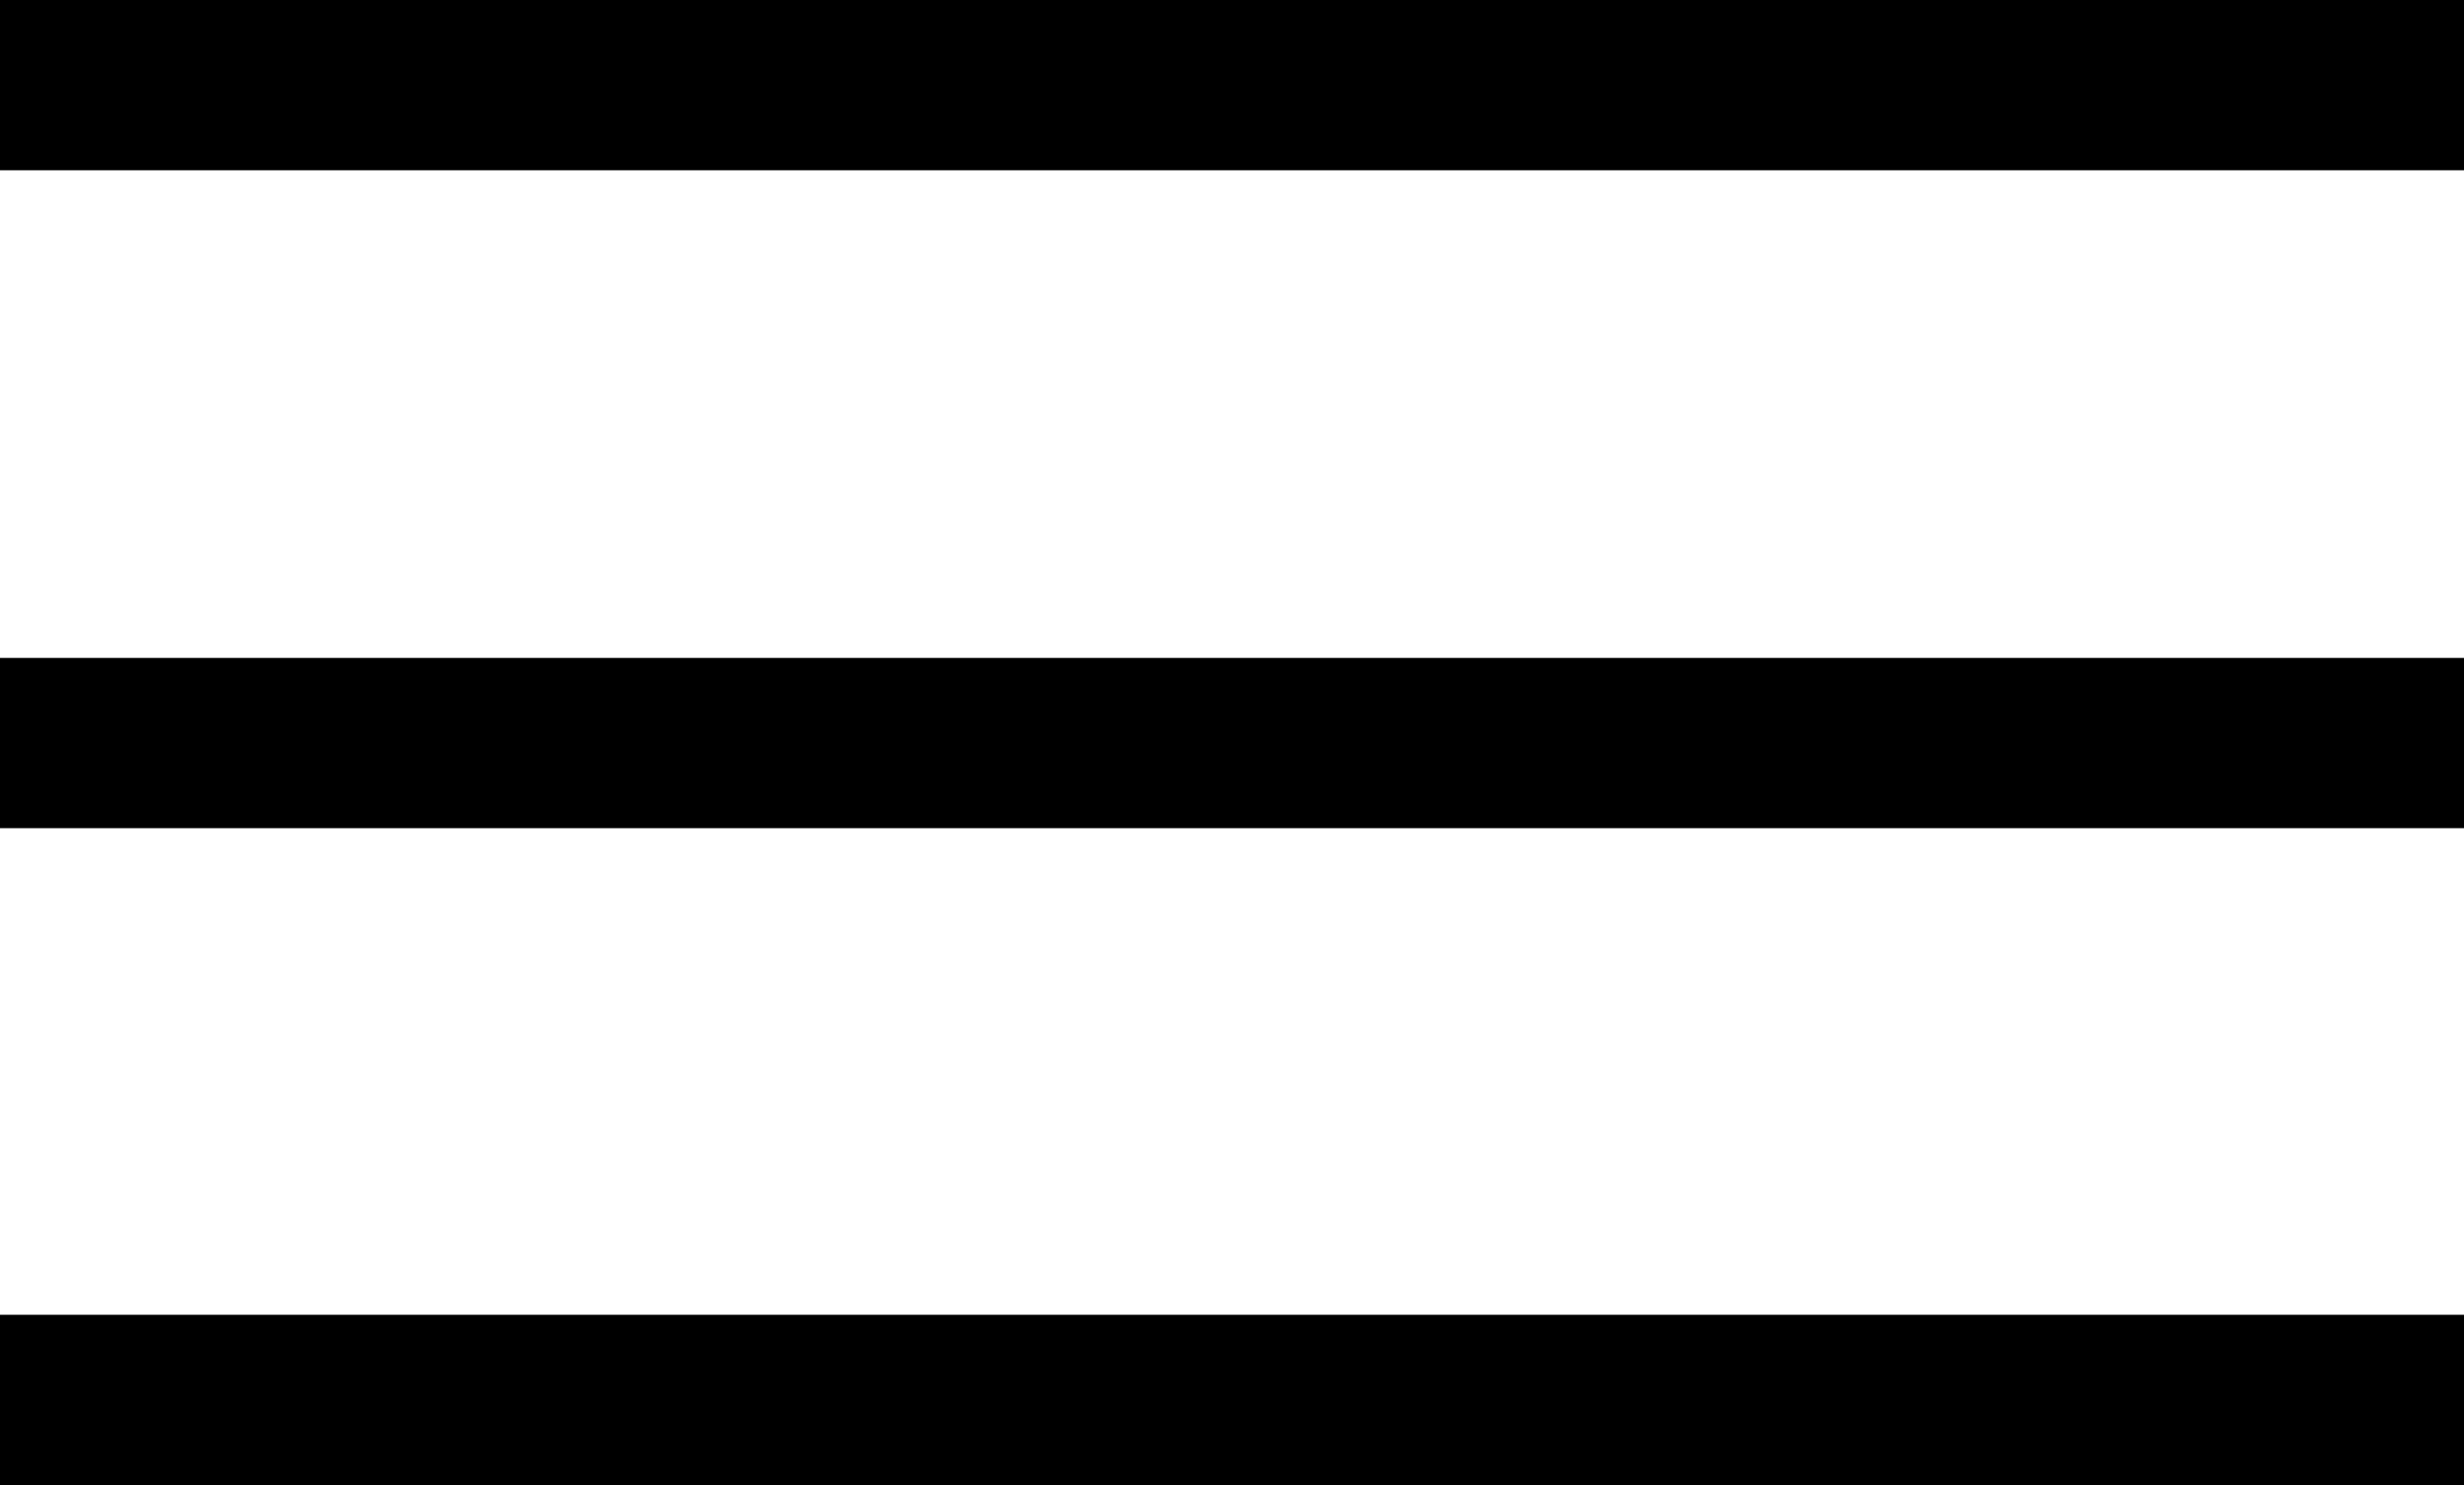
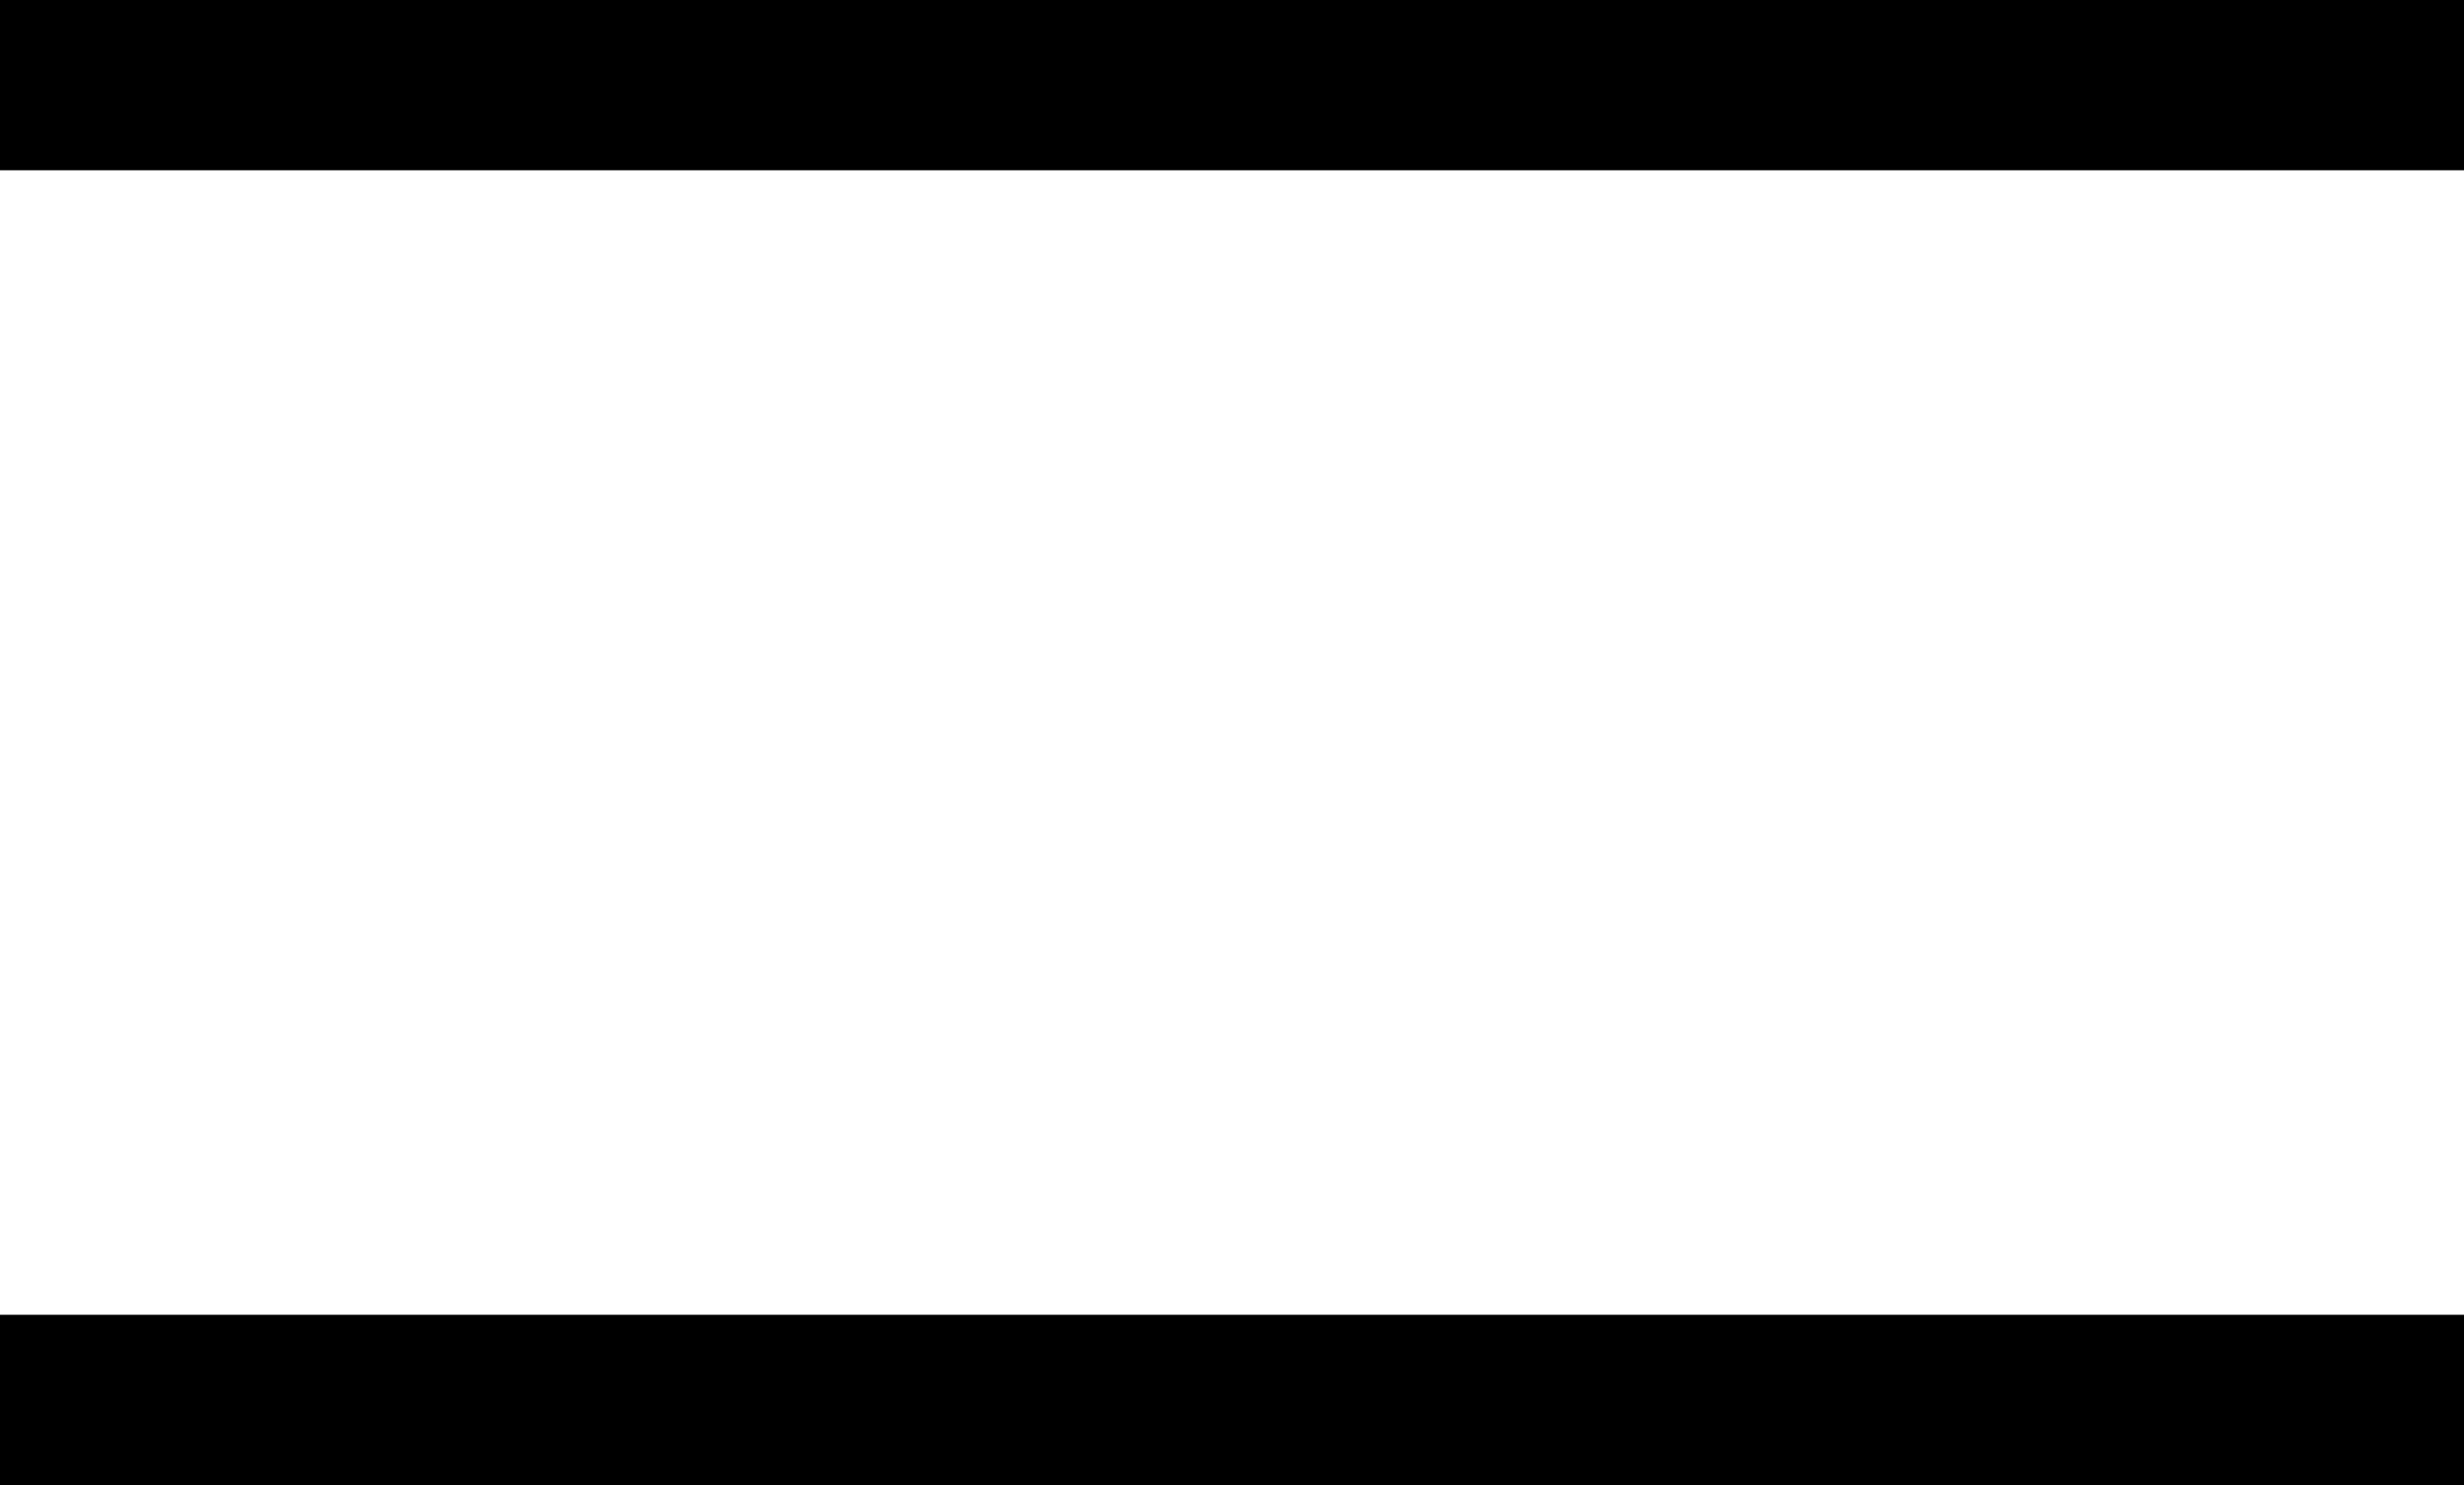
<svg xmlns="http://www.w3.org/2000/svg" viewBox="0 0 23.44 14.13">
  <defs>
    <style>.cls-1{fill:none;stroke:#000;stroke-width:1.62px;}</style>
  </defs>
  <title>アセット 12</title>
  <g id="レイヤー_2" data-name="レイヤー 2">
    <g id="ロゴ_テキスト" data-name="ロゴ・テキスト">
      <line class="cls-1" y1="0.81" x2="23.44" y2="0.81" />
-       <line class="cls-1" y1="7.07" x2="23.44" y2="7.07" />
      <line class="cls-1" y1="13.32" x2="23.44" y2="13.32" />
    </g>
  </g>
</svg>